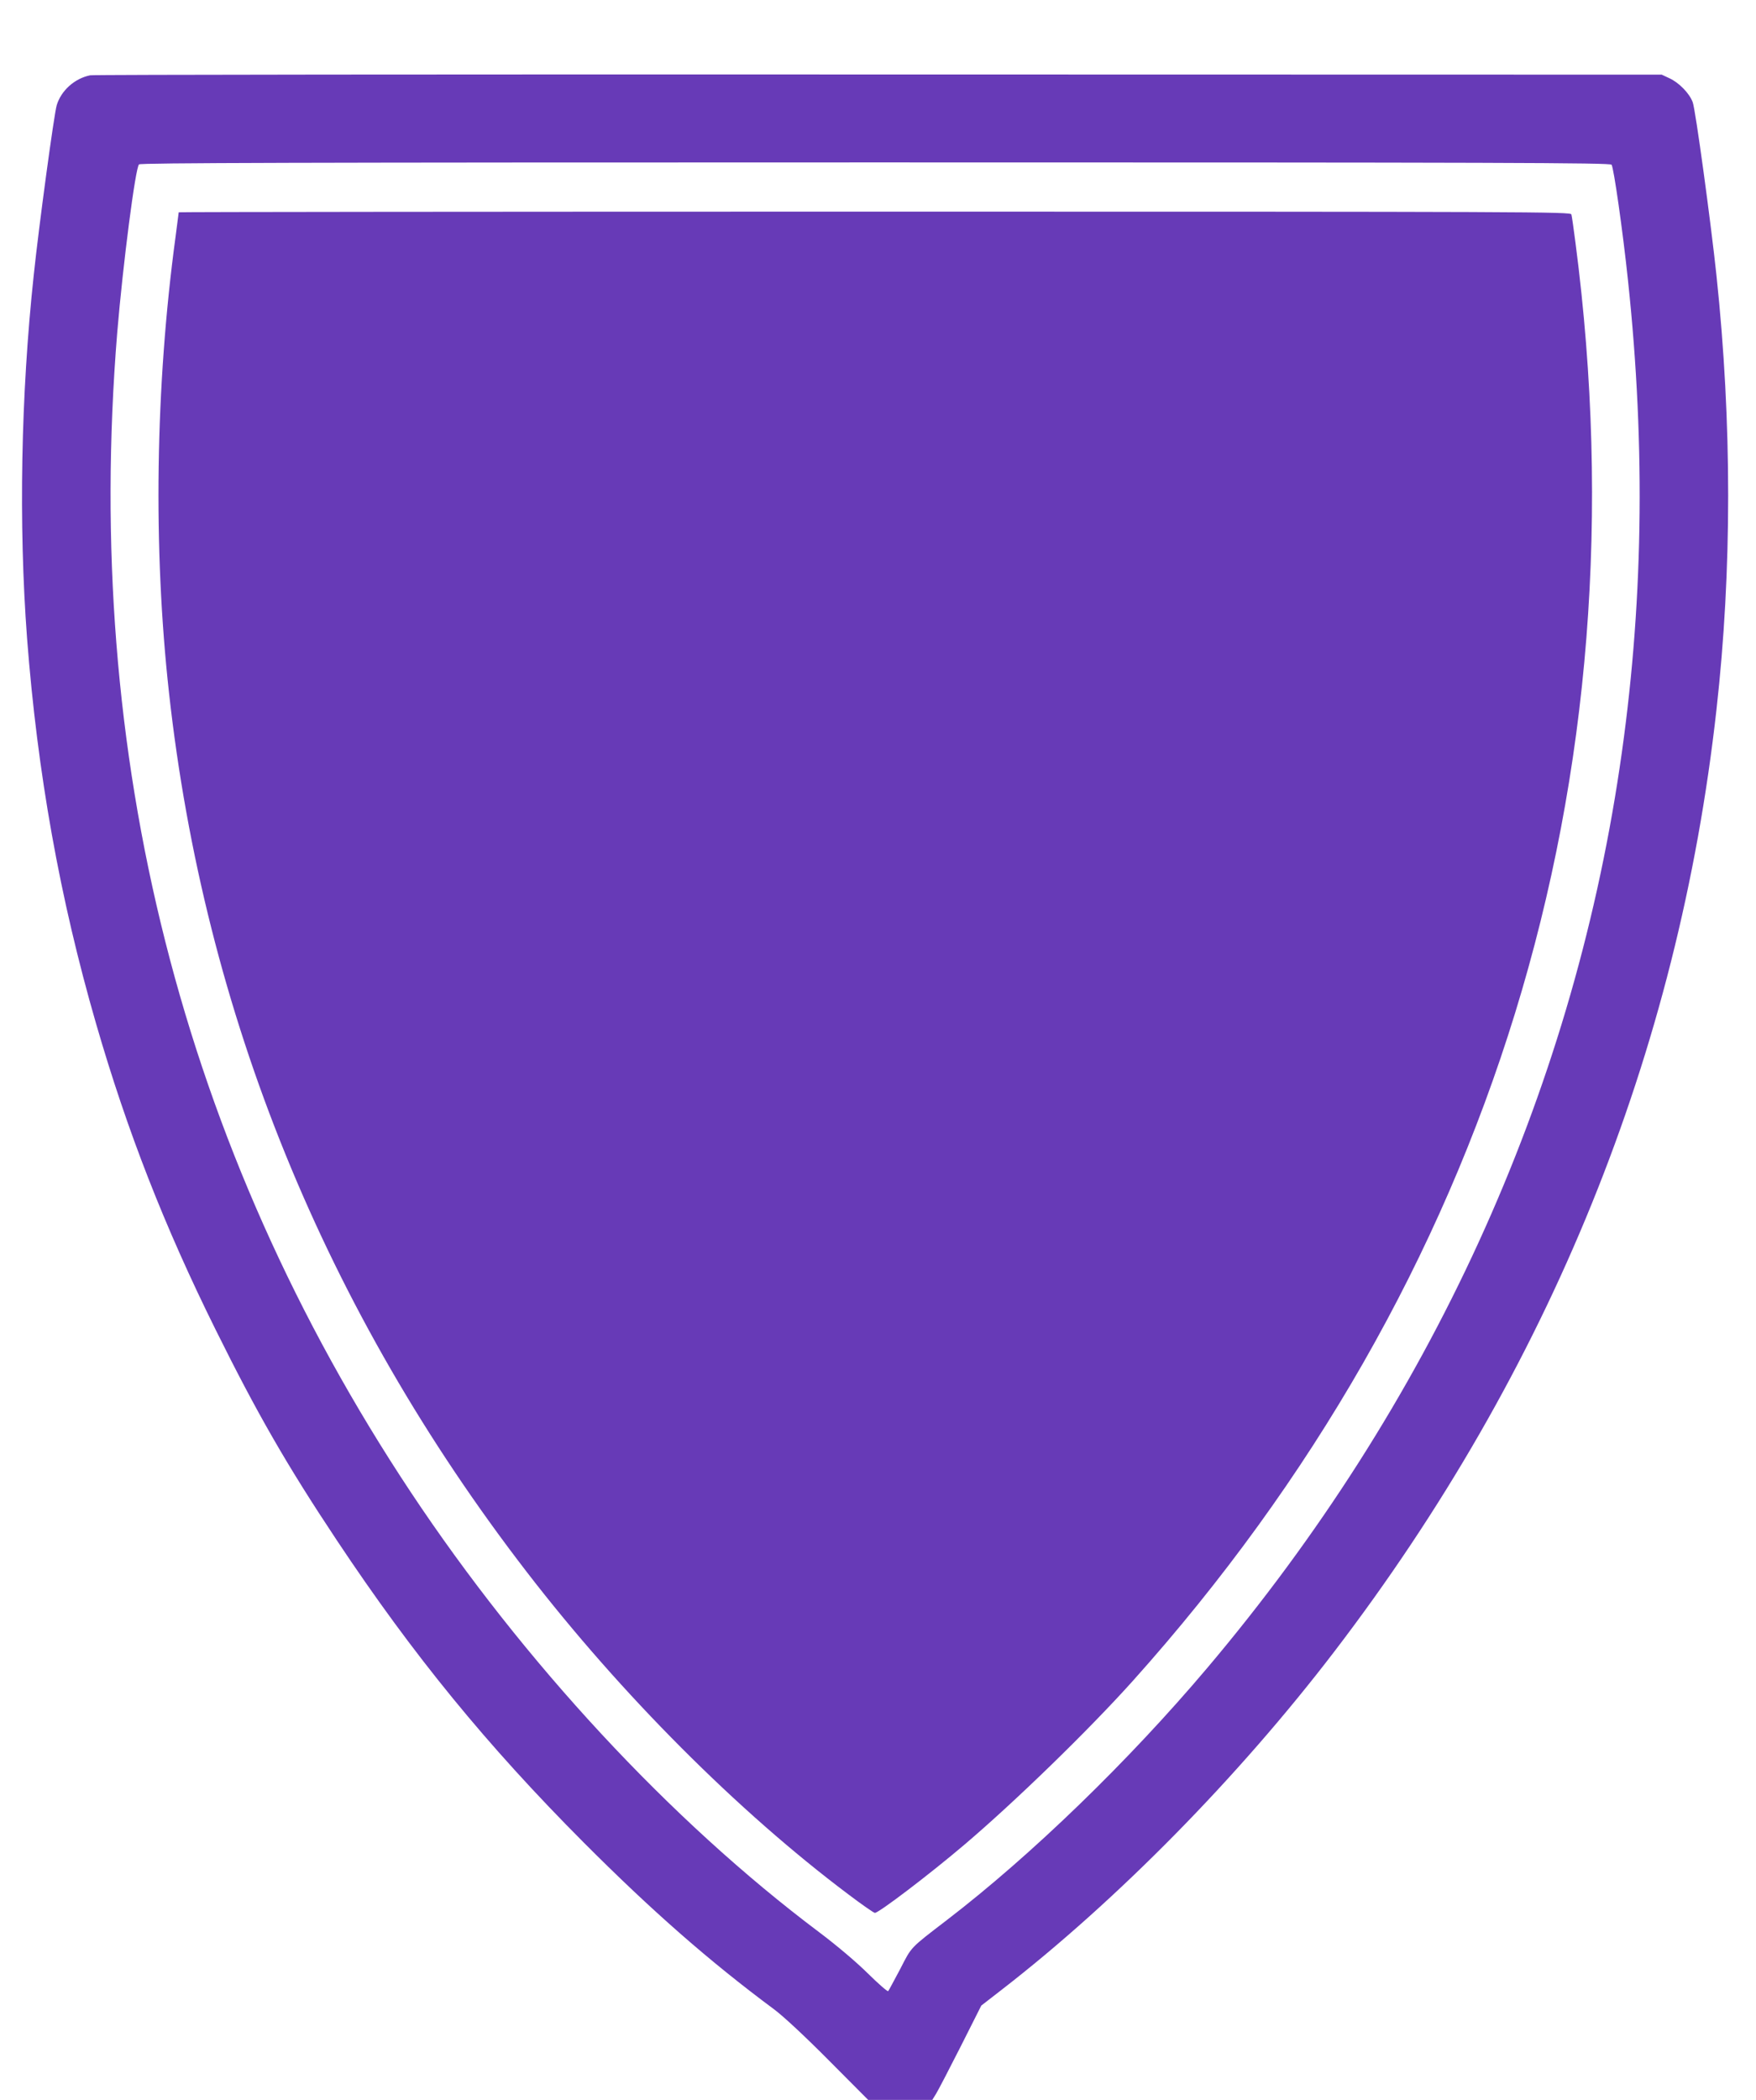
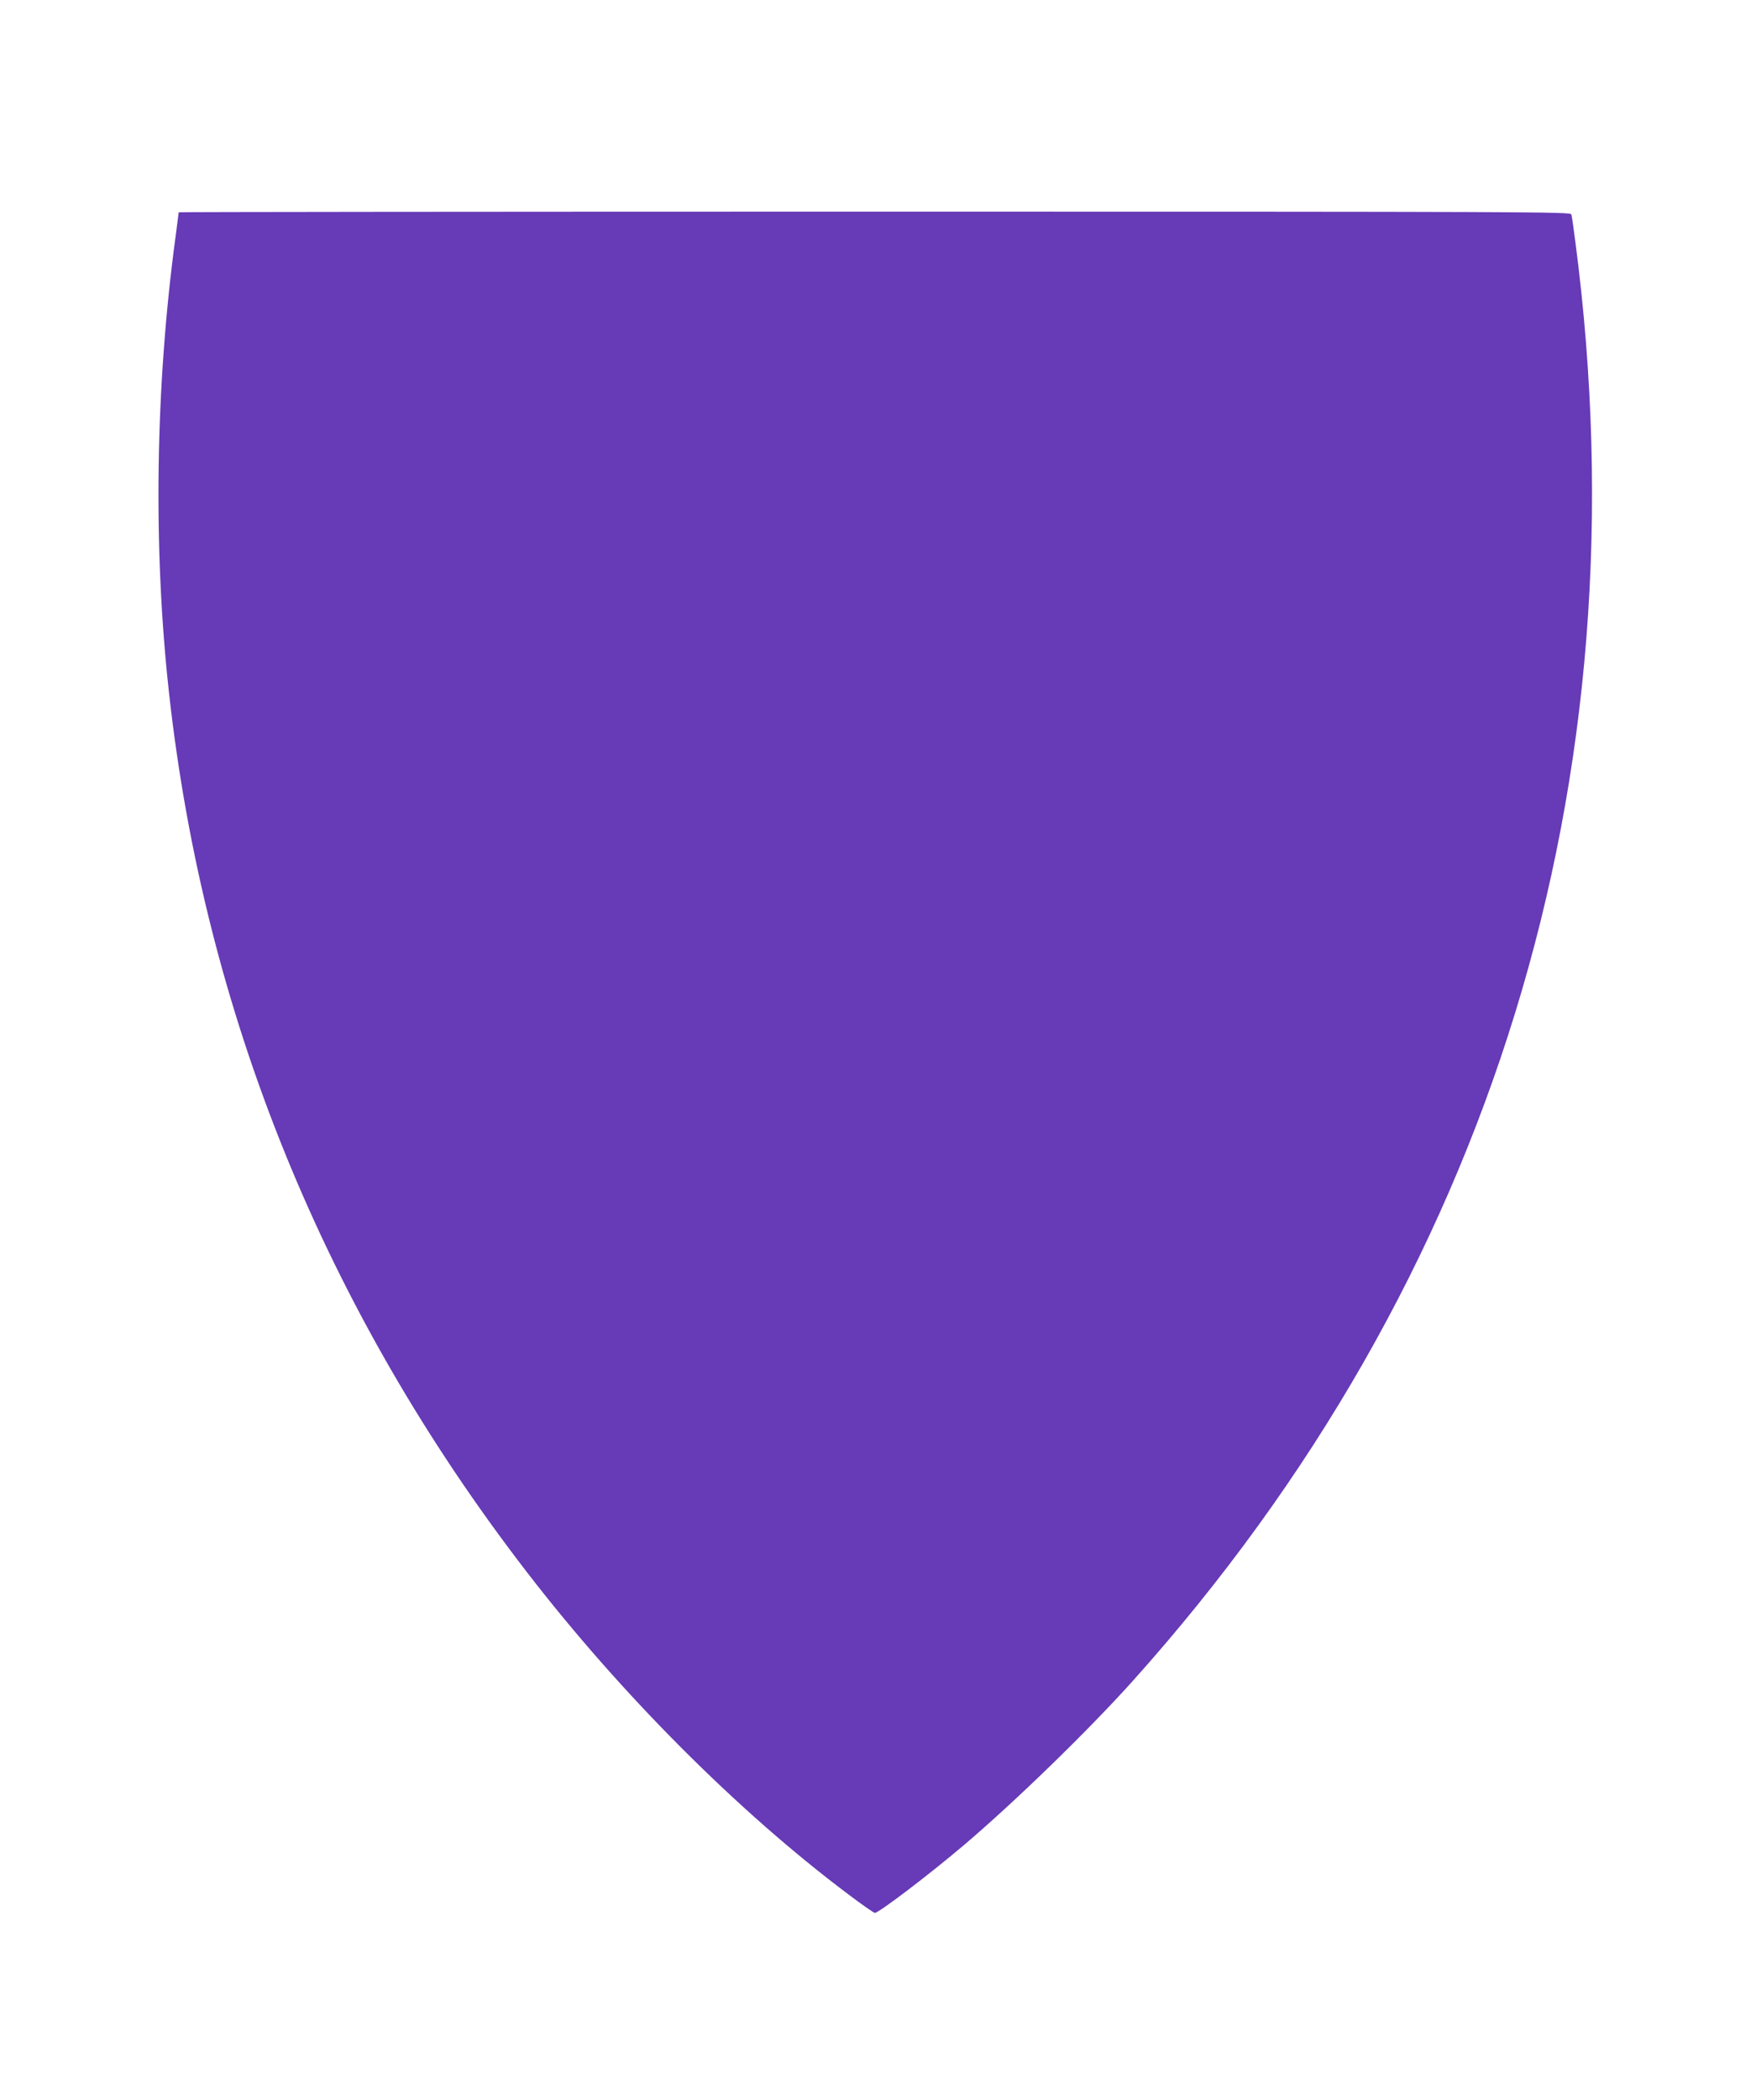
<svg xmlns="http://www.w3.org/2000/svg" version="1.0" width="1071pt" height="1280pt" viewBox="0 0 1071 1280" preserveAspectRatio="xMidYMid meet">
  <g transform="translate(0,1280) scale(0.1,-0.1)" fill="#673ab7" stroke="none">
-     <path d="M550 12341 c-95 -19 -177 -93 -204 -182 -16 -52 -109 -738 -140 -1034 -79 -735 -93 -1521 -41 -2215 63 -822 200 -1587 421 -2350 190 -656 417 -1236 729 -1865 253 -510 432 -822 740 -1285 465 -699 914 -1248 1505 -1841 412 -413 765 -723 1160 -1016 58 -43 189 -165 335 -312 l240 -241 195 0 196 0 23 37 c13 21 80 150 150 288 l126 250 120 93 c706 546 1448 1300 2034 2066 1311 1714 2097 3648 2330 5741 95 845 95 1750 0 2645 -34 322 -128 1013 -145 1057 -20 54 -83 119 -142 146 l-47 22 -4775 1 c-2626 1 -4791 -1 -4810 -5z m9279 -545 c13 -15 69 -408 100 -703 110 -1029 93 -2008 -50 -2968 -299 -2011 -1158 -3885 -2515 -5491 -480 -568 -1074 -1143 -1588 -1537 -229 -176 -214 -160 -286 -300 -37 -69 -69 -130 -73 -134 -4 -4 -60 45 -125 109 -71 70 -188 169 -297 251 -906 680 -1801 1645 -2490 2682 -1395 2102 -2000 4492 -1790 7068 35 418 111 1007 133 1025 13 9 926 12 4493 12 3826 0 4478 -2 4488 -14z" />
    <path d="M1090 11506 c0 -2 -9 -68 -19 -147 -124 -914 -138 -1902 -40 -2784 216 -1953 952 -3762 2181 -5356 574 -745 1289 -1461 1962 -1966 82 -62 155 -113 162 -113 24 0 332 234 544 414 311 264 759 699 1030 1001 2188 2440 3127 5490 2699 8765 -11 85 -22 163 -25 173 -5 16 -216 17 -4250 17 -2334 0 -4244 -2 -4244 -4z" />
  </g>
</svg>